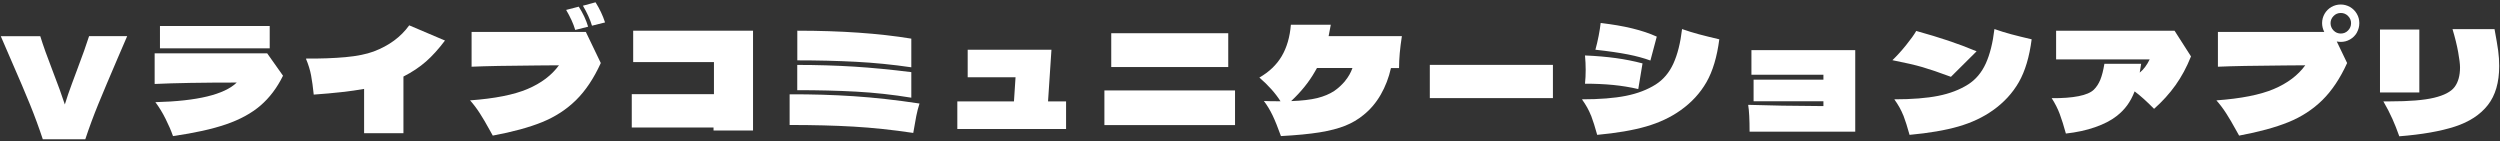
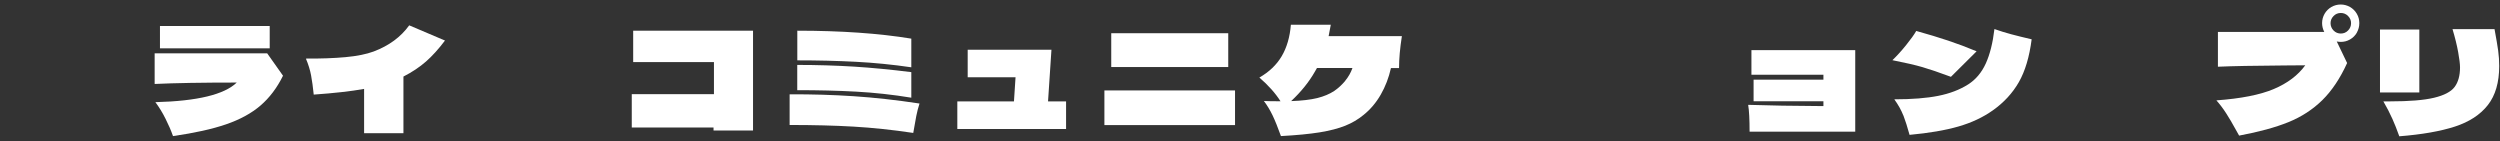
<svg xmlns="http://www.w3.org/2000/svg" width="442" height="25" viewBox="0 0 442 25" fill="none">
  <rect x="0" y="0" width="442" height="25" fill="#333333" stroke="none" />
-   <path d="M22.48 6.402L20.825 10.242C19.366 13.636 18.222 16.36 17.385 18.396C16.549 20.441 15.777 22.514 15.08 24.625H7.568C6.88 22.552 6.126 20.497 5.299 18.461C4.472 16.425 3.365 13.821 1.971 10.642C1.738 10.102 1.125 8.689 0.139 6.402H7.121C7.623 8.029 8.367 10.112 9.353 12.65C10.226 14.891 10.924 16.834 11.463 18.47C11.816 17.317 12.235 16.081 12.727 14.77C13.22 13.459 13.518 12.659 13.62 12.371C14.587 9.814 15.303 7.815 15.749 6.393H22.48V6.402Z" fill="white" />
  <path d="M47.229 9.416L50.037 13.386C48.986 15.524 47.657 17.281 46.058 18.657C44.459 20.033 42.422 21.139 39.959 21.985C37.486 22.831 34.362 23.52 30.587 24.059C30.252 23.101 29.815 22.088 29.267 21C28.728 19.912 28.123 18.936 27.472 18.062C34.873 17.876 39.661 16.723 41.855 14.594C35.766 14.594 30.931 14.678 27.342 14.845V9.425H47.22L47.229 9.416ZM28.281 4.6H47.685V8.542H28.281V4.6Z" fill="white" />
  <path d="M78.682 7.157C77.547 8.663 76.422 9.909 75.307 10.885C74.191 11.862 72.871 12.745 71.328 13.535V23.548H64.373V15.72C62.049 16.138 59.074 16.473 55.467 16.724C55.336 15.422 55.178 14.288 55.002 13.34C54.825 12.382 54.518 11.387 54.081 10.355C56.722 10.374 59.065 10.29 61.082 10.104C63.1 9.918 64.773 9.584 66.075 9.1C68.771 8.078 70.863 6.544 72.35 4.48L78.672 7.167L78.682 7.157Z" fill="white" />
-   <path d="M83.377 5.65H103.579L106.22 11.144C104.983 13.859 103.524 16.044 101.841 17.699C100.158 19.354 98.159 20.655 95.844 21.594C93.529 22.533 90.619 23.324 87.123 23.974L86.547 22.942C85.943 21.836 85.376 20.869 84.836 20.032C84.297 19.196 83.721 18.433 83.107 17.745C87.458 17.429 90.842 16.76 93.26 15.737C95.677 14.714 97.527 13.32 98.819 11.544L95.128 11.572C89.792 11.609 85.877 11.684 83.377 11.795V5.64V5.65ZM101.701 5.296C101.367 4.171 100.827 3 100.093 1.754L102.324 1.178C103.077 2.349 103.626 3.53 103.979 4.72L101.692 5.296H101.701ZM104.667 4.553C104.332 3.428 103.793 2.256 103.059 1.01L105.29 0.406C106.006 1.54 106.573 2.73 106.973 3.967L104.667 4.543V4.553Z" fill="white" />
  <path d="M111.947 10.977V5.427H133.135V23.073H126.153V22.543H111.696V16.648H126.227V10.977H111.947Z" fill="white" />
  <path d="M139.606 16.676C143.52 16.658 147.304 16.769 150.94 17.011C154.584 17.253 158.461 17.68 162.57 18.303C162.338 19.019 162.143 19.772 161.994 20.535C161.845 21.306 161.668 22.292 161.464 23.501C157.801 22.952 154.277 22.58 150.912 22.385C147.546 22.19 143.771 22.097 139.606 22.097V16.676ZM140.964 5.427C148.662 5.427 155.384 5.892 161.12 6.831V11.898C157.81 11.414 154.519 11.089 151.265 10.921C148.011 10.754 144.571 10.67 140.964 10.67V5.427ZM140.964 11.479C144.441 11.479 147.778 11.582 150.977 11.777C154.175 11.981 157.55 12.307 161.12 12.753V17.271C157.838 16.732 154.593 16.379 151.376 16.202C148.16 16.026 144.692 15.942 140.954 15.942V11.47L140.964 11.479Z" fill="white" />
  <path d="M185.897 8.792L185.293 17.932H188.482V22.803H169.255V17.932H179.268L179.547 13.664H171.087V8.792H185.897Z" fill="white" />
  <path d="M195.259 22.116V15.989H218.353V22.116H195.259ZM196.468 11.852V5.874H217.154V11.852H196.468Z" fill="white" />
  <path d="M247.853 6.383C247.519 8.513 247.351 10.391 247.351 12.036H245.919C245.538 13.747 244.934 15.309 244.116 16.731C243.298 18.154 242.284 19.353 241.076 20.32C240.118 21.11 239.04 21.742 237.84 22.226C236.632 22.709 235.135 23.1 233.331 23.397C231.537 23.686 229.24 23.909 226.47 24.058C225.93 22.551 225.438 21.333 224.991 20.394C224.536 19.455 224.025 18.609 223.457 17.856C224.173 17.893 225.159 17.903 226.395 17.903C225.493 16.48 224.248 15.086 222.658 13.71C224.378 12.724 225.698 11.469 226.6 9.944C227.502 8.42 228.05 6.56 228.227 4.375H235.283C235.163 5.045 235.042 5.714 234.902 6.383H247.853ZM237.822 14.295C238.398 13.598 238.826 12.845 239.114 12.027H232.838L232.466 12.678C231.416 14.518 230.012 16.248 228.273 17.875C230.179 17.81 231.723 17.624 232.903 17.336C234.084 17.038 235.079 16.62 235.906 16.071C236.613 15.588 237.245 14.993 237.831 14.305L237.822 14.295Z" fill="white" />
-   <path d="M274.556 17.346H252.791V11.47H274.556V17.346Z" fill="white" />
-   <path d="M281.277 20.404C280.915 19.474 280.385 18.526 279.687 17.559C282.821 17.559 285.405 17.355 287.46 16.945C289.515 16.536 291.272 15.858 292.741 14.928C294.079 14.072 295.121 12.845 295.855 11.237C296.59 9.628 297.101 7.592 297.389 5.138C298.393 5.491 299.388 5.798 300.364 6.058C301.341 6.319 302.54 6.616 303.972 6.951C303.572 10.065 302.81 12.594 301.703 14.528C300.588 16.471 299.063 18.126 297.12 19.502C295.381 20.739 293.345 21.696 291.021 22.366C288.696 23.035 285.814 23.528 282.384 23.844C282.012 22.486 281.649 21.343 281.296 20.413L281.277 20.404ZM289.645 15.746C288.204 15.411 286.725 15.17 285.21 15.021C283.694 14.872 282.03 14.798 280.227 14.798C280.31 14.008 280.348 13.199 280.348 12.362C280.348 11.525 280.31 10.688 280.227 9.805C282.235 9.889 284.048 10.047 285.675 10.27C287.302 10.493 288.873 10.809 290.398 11.209L289.645 15.755V15.746ZM291.783 10.698C290.649 10.279 289.319 9.917 287.804 9.619C286.288 9.322 284.373 9.043 282.067 8.792C282.281 8.02 282.477 7.202 282.644 6.328C282.811 5.454 282.932 4.701 282.997 4.069C287.134 4.534 290.435 5.342 292.917 6.477L291.792 10.698H291.783Z" fill="white" />
  <path d="M309.653 8.866H328.006V23.277H309.327C309.327 21.12 309.244 19.539 309.076 18.535C312.693 18.656 317.128 18.73 322.381 18.758V17.903H310.034V14.091H322.381V13.208H309.653V8.866Z" fill="white" />
  <path d="M344.917 13.579C342.843 12.808 341.17 12.241 339.896 11.869C338.622 11.497 336.847 11.088 334.578 10.641C335.368 9.888 336.168 9.005 336.986 7.992C337.804 6.978 338.409 6.142 338.79 5.472C340.9 6.058 342.778 6.625 344.442 7.183C346.107 7.741 347.771 8.364 349.463 9.07L344.917 13.589V13.579ZM336.503 20.404C336.14 19.474 335.61 18.526 334.913 17.559C338.046 17.559 340.631 17.354 342.685 16.945C344.74 16.536 346.497 15.857 347.966 14.927C349.305 14.072 350.346 12.845 351.081 11.236C351.815 9.628 352.326 7.592 352.615 5.137C353.619 5.491 354.614 5.798 355.59 6.058C356.566 6.318 357.765 6.616 359.197 6.95C358.797 10.065 358.035 12.594 356.929 14.528C355.813 16.471 354.288 18.126 352.345 19.502C350.607 20.738 348.57 21.696 346.246 22.365C343.922 23.035 341.04 23.527 337.609 23.843C337.237 22.486 336.875 21.343 336.521 20.413L336.503 20.404Z" fill="white" />
-   <path d="M384.458 5.427L387.368 9.973C386.614 11.86 385.703 13.562 384.634 15.059C383.565 16.555 382.301 17.95 380.841 19.242C379.521 17.904 378.368 16.872 377.401 16.156C377.048 17.076 376.611 17.894 376.099 18.601C375.579 19.317 374.956 19.949 374.212 20.526C373.227 21.297 371.962 21.948 370.419 22.487C368.875 23.026 367.155 23.398 365.249 23.612C364.878 22.273 364.524 21.13 364.171 20.181C363.818 19.233 363.344 18.294 362.739 17.355C364.645 17.374 366.235 17.253 367.499 17.002C368.764 16.751 369.666 16.37 370.196 15.849C370.66 15.393 371.042 14.808 371.339 14.092C371.627 13.376 371.869 12.437 372.055 11.284H378.554C378.452 11.972 378.368 12.493 378.303 12.837C378.991 12.288 379.577 11.507 380.06 10.503H363.52V5.436H384.458V5.427Z" fill="white" />
  <path d="M416.7 5.762C416.412 6.273 416.003 6.673 415.492 6.97C414.98 7.268 414.432 7.407 413.846 7.407C413.614 7.407 413.381 7.379 413.139 7.333L414.971 11.145C413.735 13.86 412.275 16.044 410.592 17.699C408.909 19.354 406.91 20.656 404.595 21.595C402.28 22.534 399.37 23.324 395.875 23.975L395.298 22.943C394.694 21.837 394.127 20.87 393.587 20.033C393.048 19.196 392.472 18.434 391.858 17.746C396.209 17.43 399.593 16.76 402.011 15.738C404.428 14.715 406.278 13.32 407.57 11.544L403.879 11.572C398.543 11.61 394.629 11.684 392.128 11.796V5.641H410.927C410.676 5.139 410.546 4.618 410.546 4.088C410.546 3.502 410.694 2.954 410.983 2.442C411.28 1.931 411.68 1.531 412.191 1.234C412.703 0.946 413.251 0.797 413.837 0.797C414.422 0.797 414.971 0.946 415.482 1.234C415.994 1.531 416.394 1.931 416.691 2.442C416.989 2.954 417.128 3.502 417.128 4.088C417.128 4.674 416.979 5.25 416.691 5.762H416.7ZM412.572 2.833C412.219 3.196 412.042 3.614 412.042 4.097C412.042 4.581 412.219 5.027 412.572 5.39C412.926 5.752 413.353 5.929 413.855 5.929C414.357 5.929 414.785 5.752 415.138 5.39C415.492 5.027 415.668 4.599 415.668 4.097C415.668 3.595 415.492 3.186 415.138 2.833C414.785 2.47 414.357 2.294 413.855 2.294C413.353 2.294 412.926 2.47 412.572 2.833Z" fill="white" />
  <path d="M420.782 5.223H427.737V16.342H420.782V5.223ZM422.949 20.963C422.521 20.005 422 18.992 421.377 17.923H422.558C425.97 17.923 428.573 17.709 430.349 17.281C432.125 16.853 433.343 16.221 433.975 15.375C434.607 14.529 434.933 13.376 434.933 11.926C434.933 11.322 434.821 10.42 434.607 9.23C434.393 8.03 434.059 6.673 433.603 5.148H441.032C441.329 6.738 441.543 7.993 441.673 8.923C441.803 9.853 441.859 10.773 441.859 11.675C441.859 14.566 441.19 16.872 439.851 18.573C438.512 20.284 436.569 21.549 434.031 22.376C431.483 23.203 428.211 23.78 424.194 24.096C423.795 22.962 423.376 21.911 422.949 20.953V20.963Z" fill="white" />
</svg>